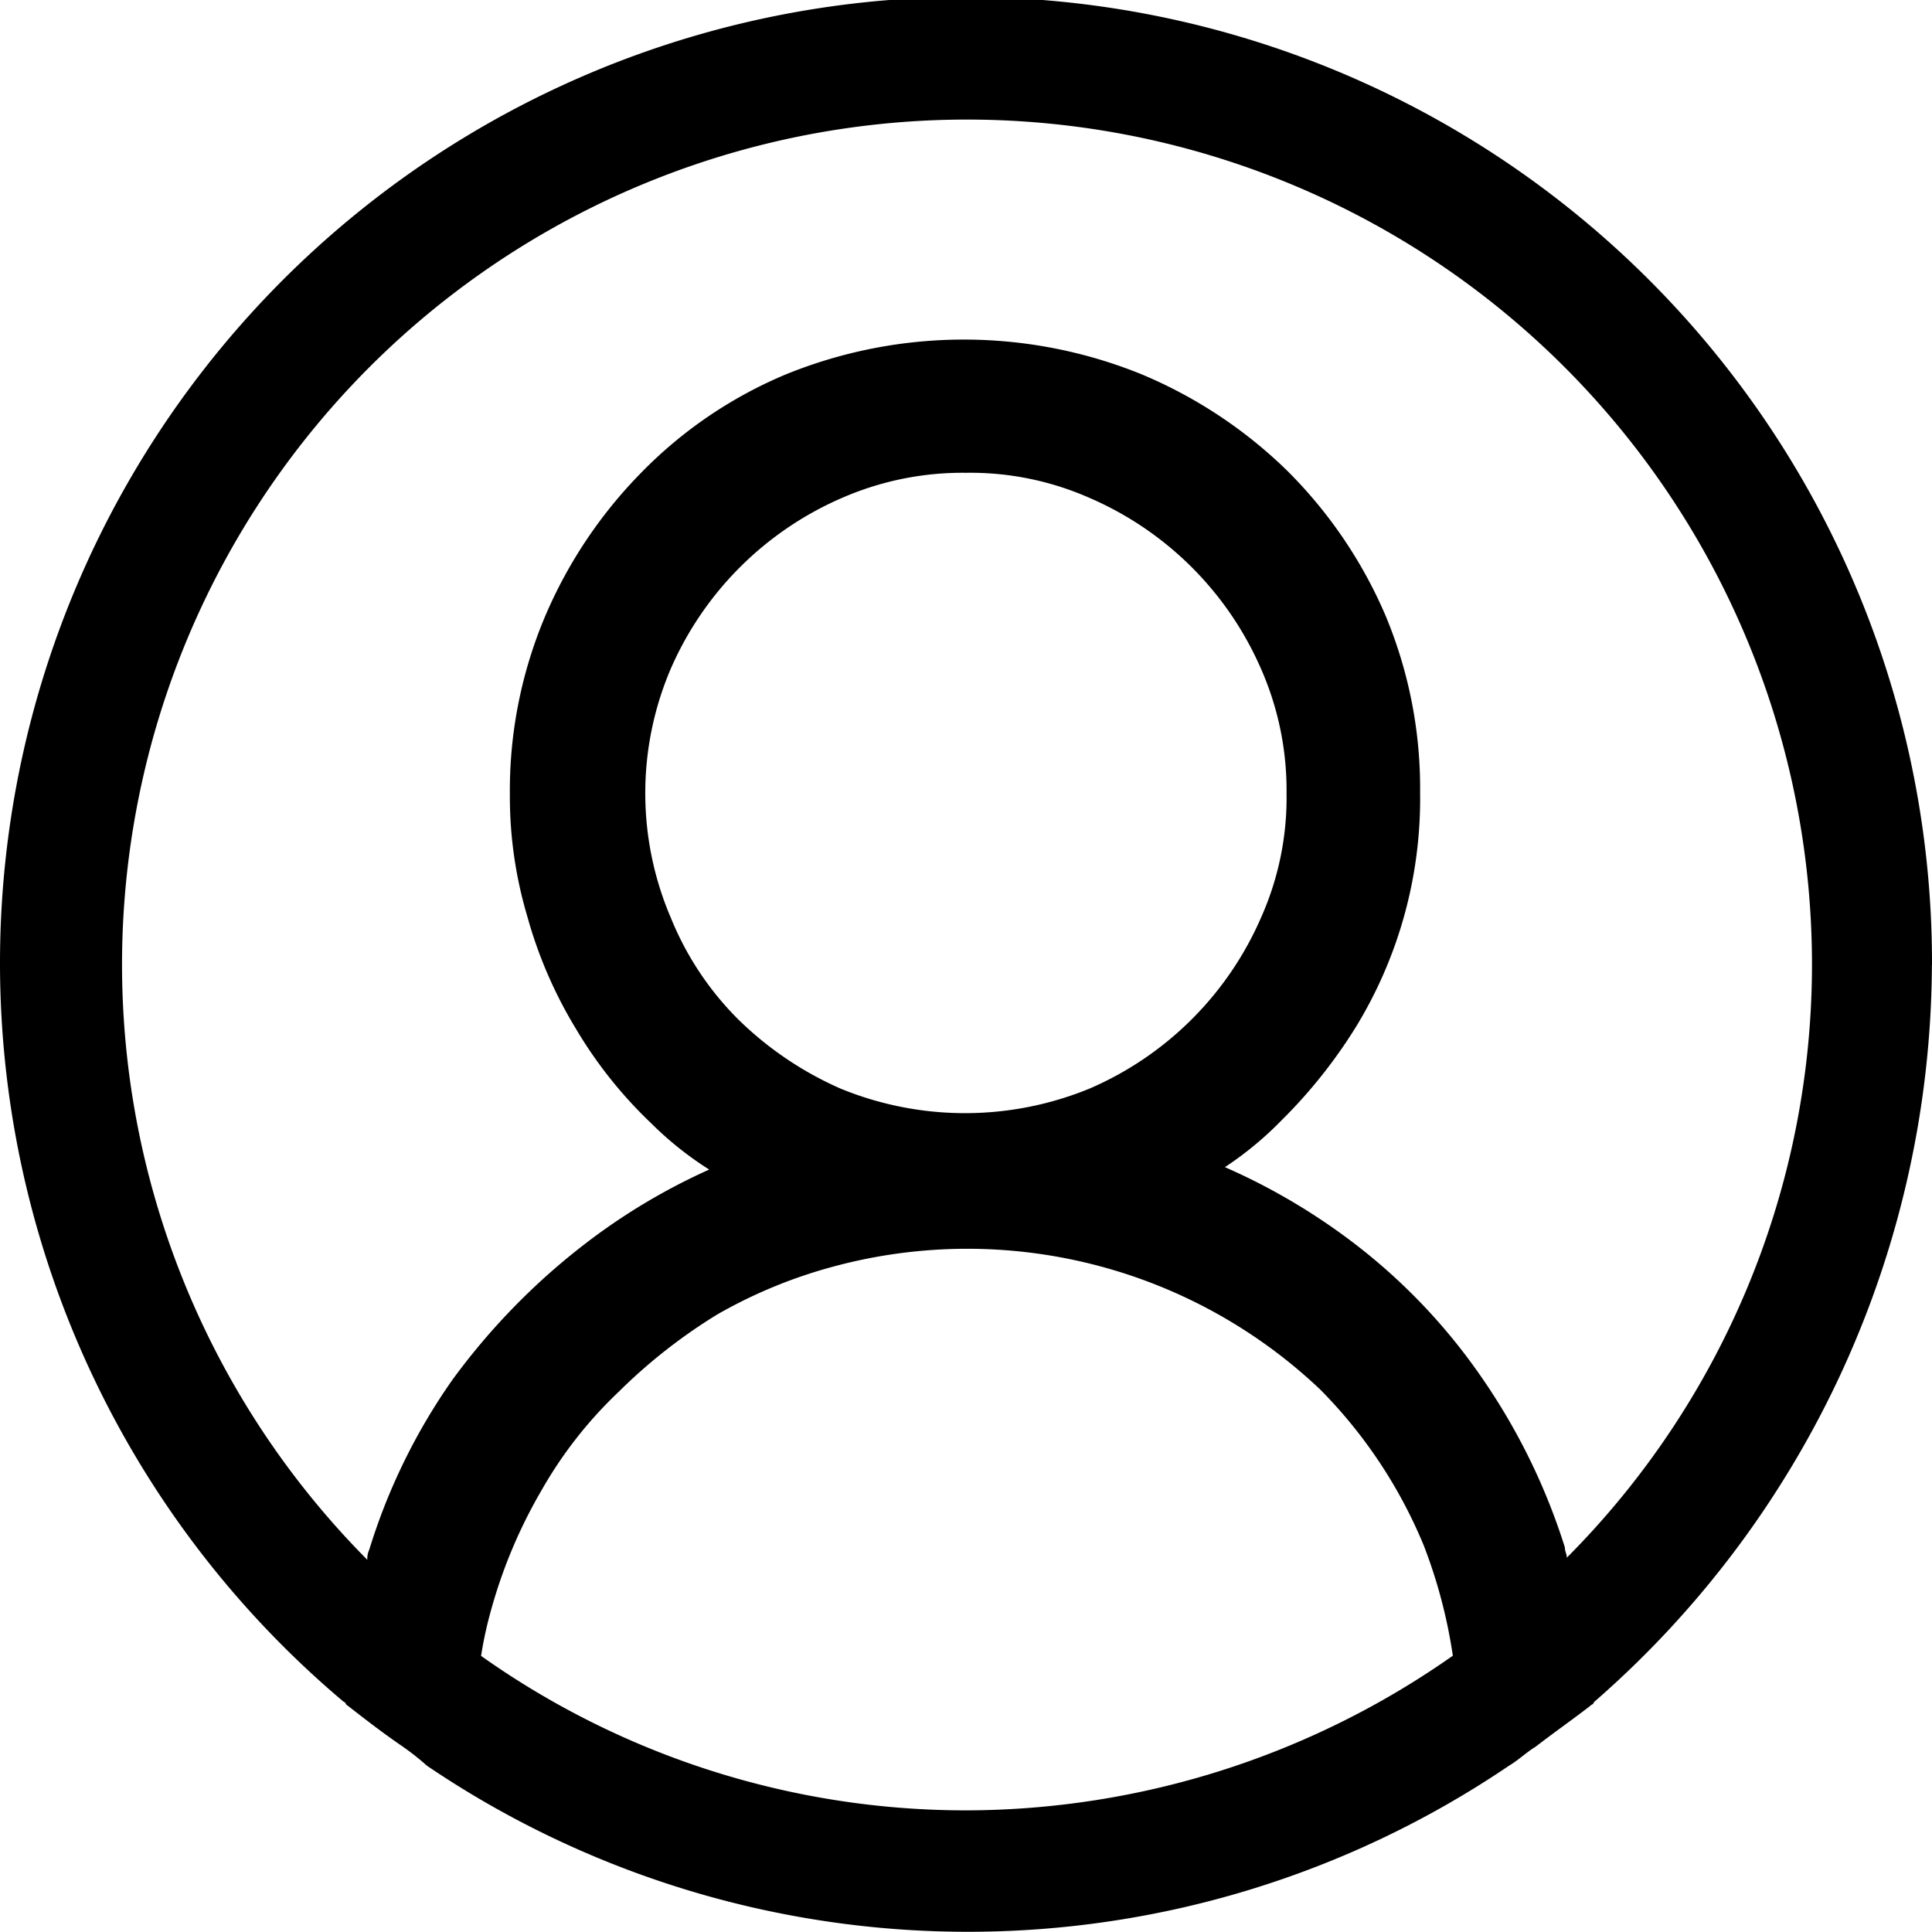
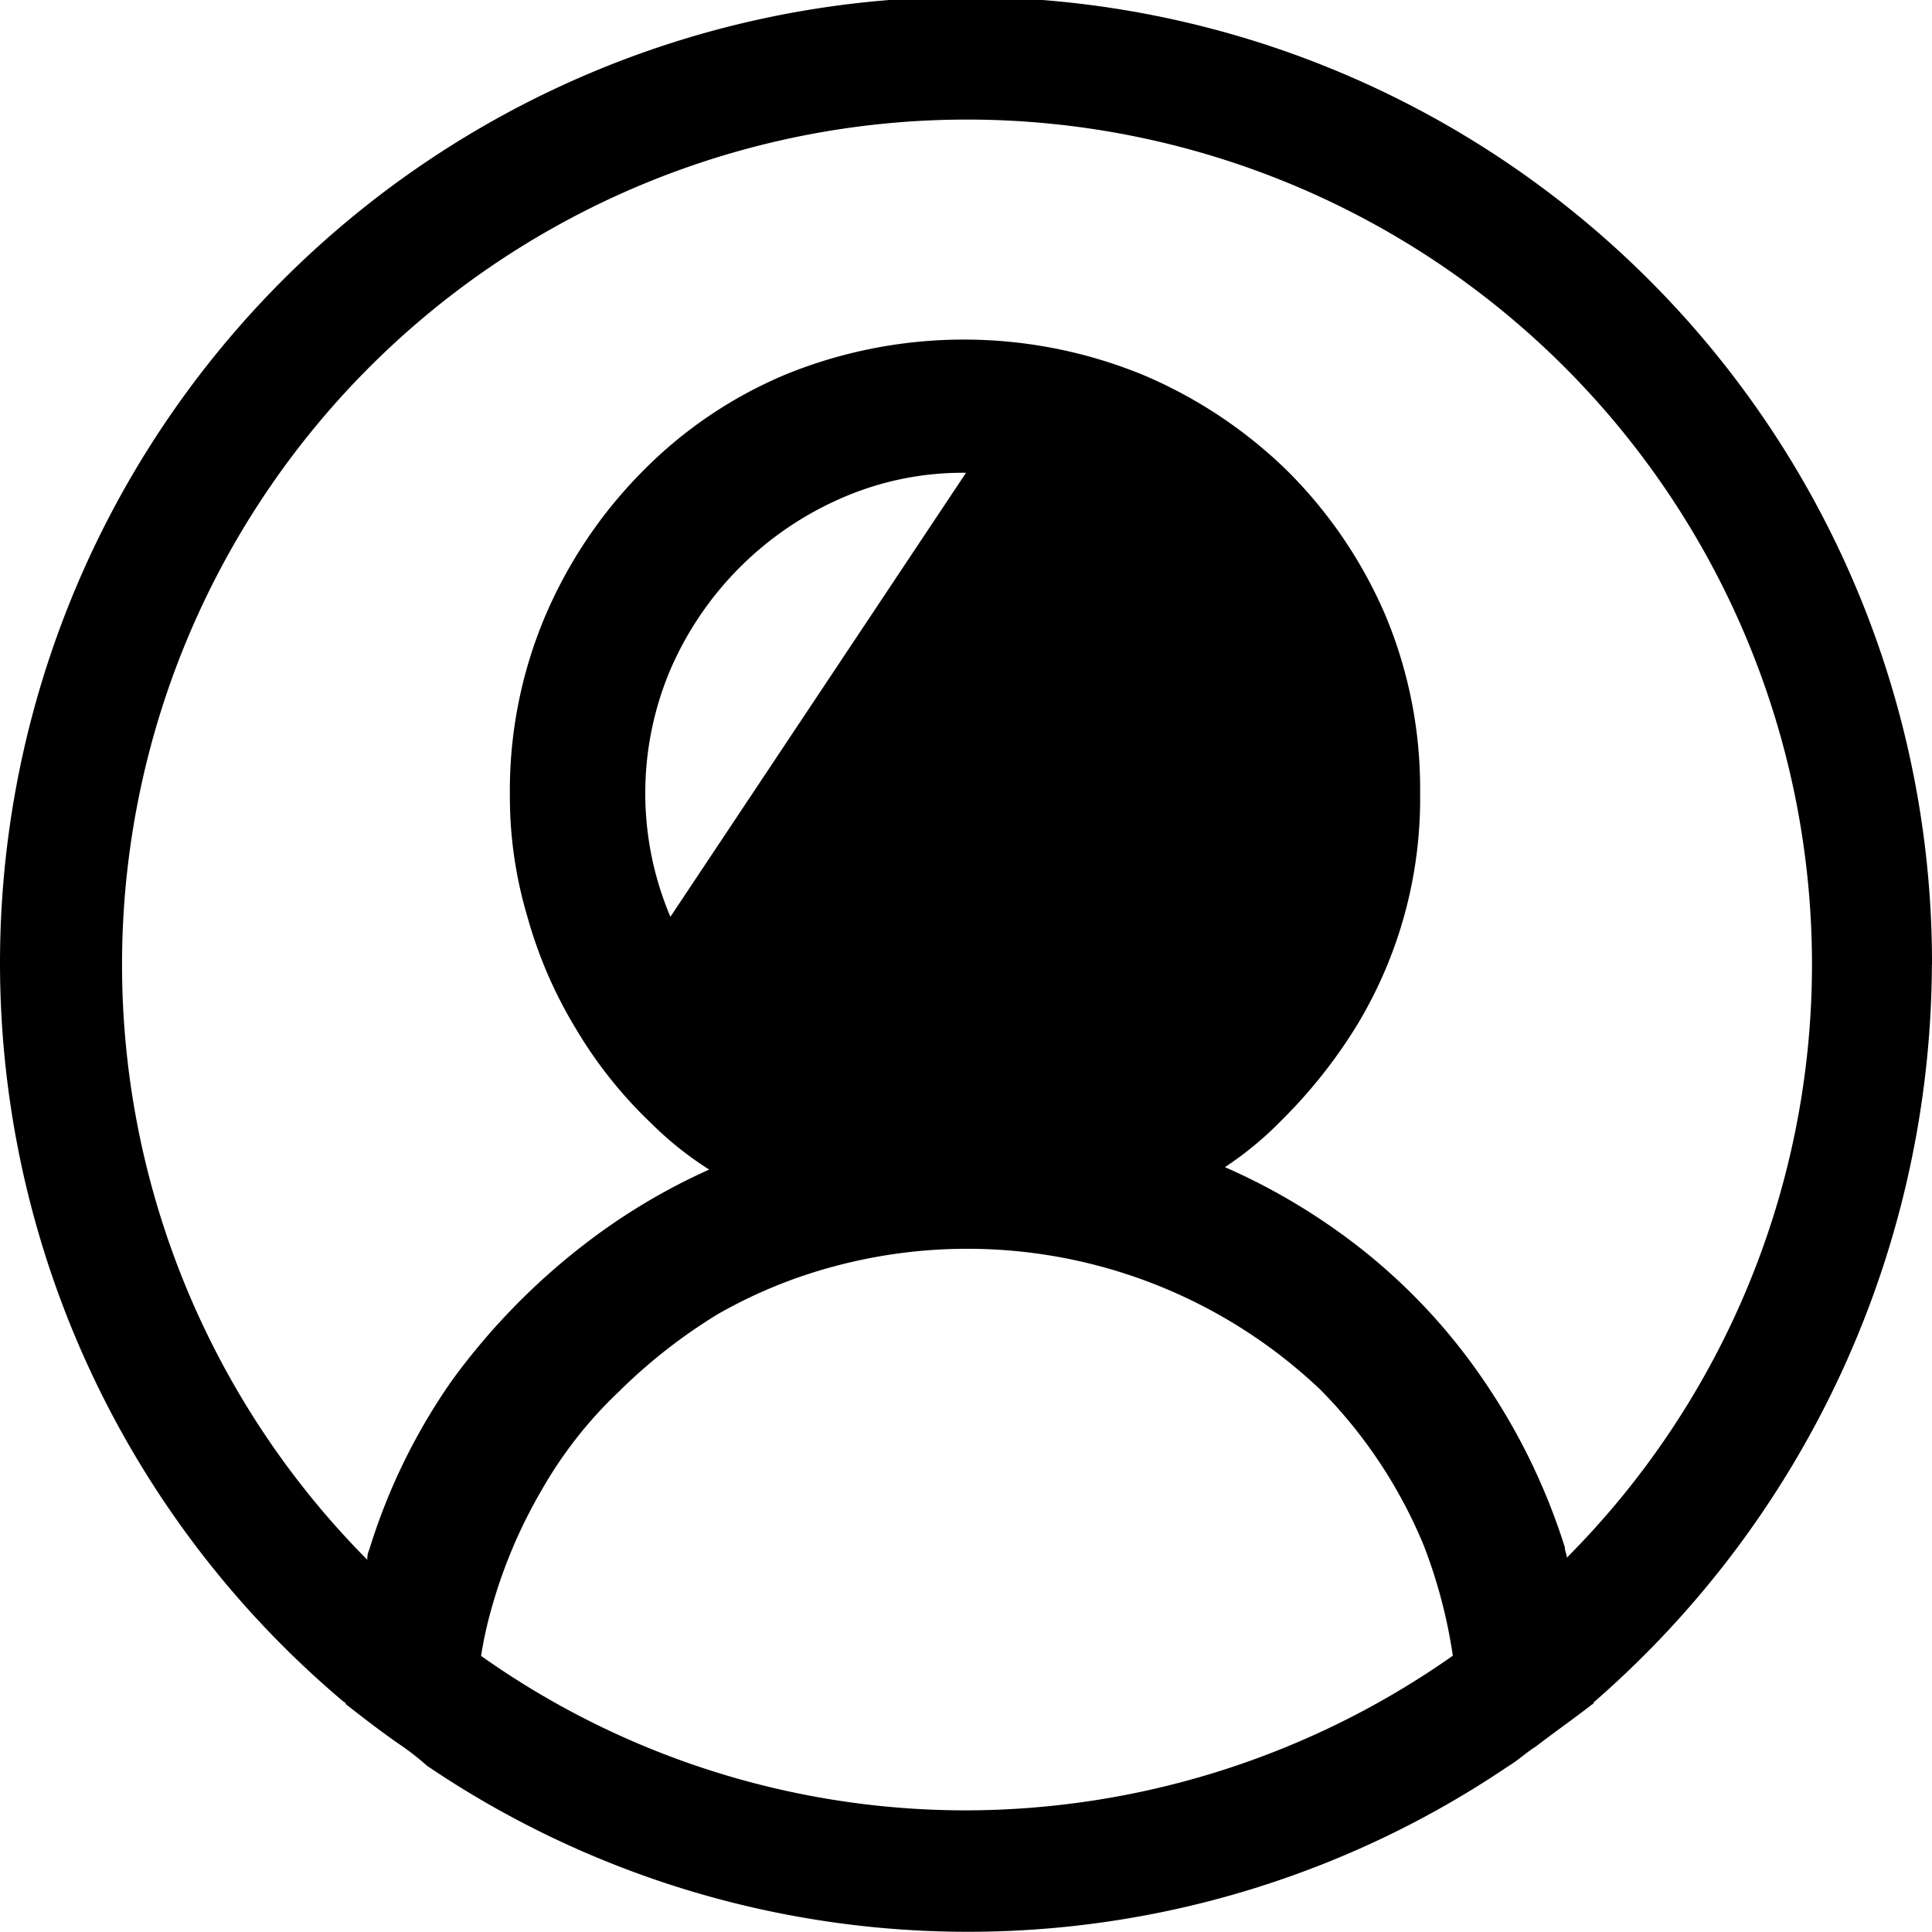
<svg xmlns="http://www.w3.org/2000/svg" width="19.124" height="19.124" viewBox="0 0 19.124 19.124">
-   <path id="Icon_codicons-account" data-name="Icon codicons-account" d="M19.124,9.552A9.562,9.562,0,1,0,3.385,16.831c.019.019.038.019.038.038.172.134.344.268.535.4a2.554,2.554,0,0,1,.268.209,9.545,9.545,0,0,0,10.711,0c.094-.056.17-.131.266-.19.172-.133.363-.267.535-.4.019-.019.038-.019.038-.038a9.723,9.723,0,0,0,3.347-7.3ZM9.562,17.92a8.3,8.3,0,0,1-4.8-1.529,3.9,3.9,0,0,1,.1-.458,4.984,4.984,0,0,1,.5-1.184,4.205,4.205,0,0,1,.765-.975,5.368,5.368,0,0,1,.975-.764,4.826,4.826,0,0,1,1.167-.478,5.076,5.076,0,0,1,4.8,1.223A4.788,4.788,0,0,1,14.094,15.3a5.082,5.082,0,0,1,.287,1.089A8.4,8.4,0,0,1,9.562,17.92ZM6.636,9.075a3.134,3.134,0,0,1,0-2.447,3.261,3.261,0,0,1,1.7-1.7A2.982,2.982,0,0,1,9.562,4.68a2.92,2.92,0,0,1,1.224.249,3.261,3.261,0,0,1,1.7,1.7,2.981,2.981,0,0,1,.249,1.223,2.911,2.911,0,0,1-.249,1.223,3.257,3.257,0,0,1-1.7,1.7,3.245,3.245,0,0,1-2.467,0,3.394,3.394,0,0,1-1.014-.687,3.019,3.019,0,0,1-.669-1.014Zm8.873,6.342c0-.038-.019-.057-.019-.1a6.239,6.239,0,0,0-.822-1.68,5.836,5.836,0,0,0-1.3-1.357,6.224,6.224,0,0,0-1.243-.727,3.371,3.371,0,0,0,.555-.458,5.02,5.02,0,0,0,.746-.937,4.331,4.331,0,0,0,.631-2.312,4.434,4.434,0,0,0-.344-1.757,4.541,4.541,0,0,0-.975-1.433A4.6,4.6,0,0,0,11.3,3.705a4.676,4.676,0,0,0-3.519,0,4.34,4.34,0,0,0-1.434.974,4.59,4.59,0,0,0-.956,1.433,4.434,4.434,0,0,0-.344,1.757,4.156,4.156,0,0,0,.172,1.2A4.393,4.393,0,0,0,5.7,10.182a4.346,4.346,0,0,0,.746.937,3.351,3.351,0,0,0,.574.458,6.119,6.119,0,0,0-1.243.746,6.625,6.625,0,0,0-1.3,1.337,5.975,5.975,0,0,0-.822,1.68.208.208,0,0,0-.019.1,8.364,8.364,0,1,1,14.3-5.884,8.319,8.319,0,0,1-2.429,5.865Z" />
+   <path id="Icon_codicons-account" data-name="Icon codicons-account" d="M19.124,9.552A9.562,9.562,0,1,0,3.385,16.831c.019.019.038.019.038.038.172.134.344.268.535.4a2.554,2.554,0,0,1,.268.209,9.545,9.545,0,0,0,10.711,0c.094-.056.17-.131.266-.19.172-.133.363-.267.535-.4.019-.019.038-.019.038-.038a9.723,9.723,0,0,0,3.347-7.3ZM9.562,17.92a8.3,8.3,0,0,1-4.8-1.529,3.9,3.9,0,0,1,.1-.458,4.984,4.984,0,0,1,.5-1.184,4.205,4.205,0,0,1,.765-.975,5.368,5.368,0,0,1,.975-.764,4.826,4.826,0,0,1,1.167-.478,5.076,5.076,0,0,1,4.8,1.223A4.788,4.788,0,0,1,14.094,15.3a5.082,5.082,0,0,1,.287,1.089A8.4,8.4,0,0,1,9.562,17.92ZM6.636,9.075a3.134,3.134,0,0,1,0-2.447,3.261,3.261,0,0,1,1.7-1.7A2.982,2.982,0,0,1,9.562,4.68Zm8.873,6.342c0-.038-.019-.057-.019-.1a6.239,6.239,0,0,0-.822-1.68,5.836,5.836,0,0,0-1.3-1.357,6.224,6.224,0,0,0-1.243-.727,3.371,3.371,0,0,0,.555-.458,5.02,5.02,0,0,0,.746-.937,4.331,4.331,0,0,0,.631-2.312,4.434,4.434,0,0,0-.344-1.757,4.541,4.541,0,0,0-.975-1.433A4.6,4.6,0,0,0,11.3,3.705a4.676,4.676,0,0,0-3.519,0,4.34,4.34,0,0,0-1.434.974,4.59,4.59,0,0,0-.956,1.433,4.434,4.434,0,0,0-.344,1.757,4.156,4.156,0,0,0,.172,1.2A4.393,4.393,0,0,0,5.7,10.182a4.346,4.346,0,0,0,.746.937,3.351,3.351,0,0,0,.574.458,6.119,6.119,0,0,0-1.243.746,6.625,6.625,0,0,0-1.3,1.337,5.975,5.975,0,0,0-.822,1.68.208.208,0,0,0-.019.1,8.364,8.364,0,1,1,14.3-5.884,8.319,8.319,0,0,1-2.429,5.865Z" />
</svg>